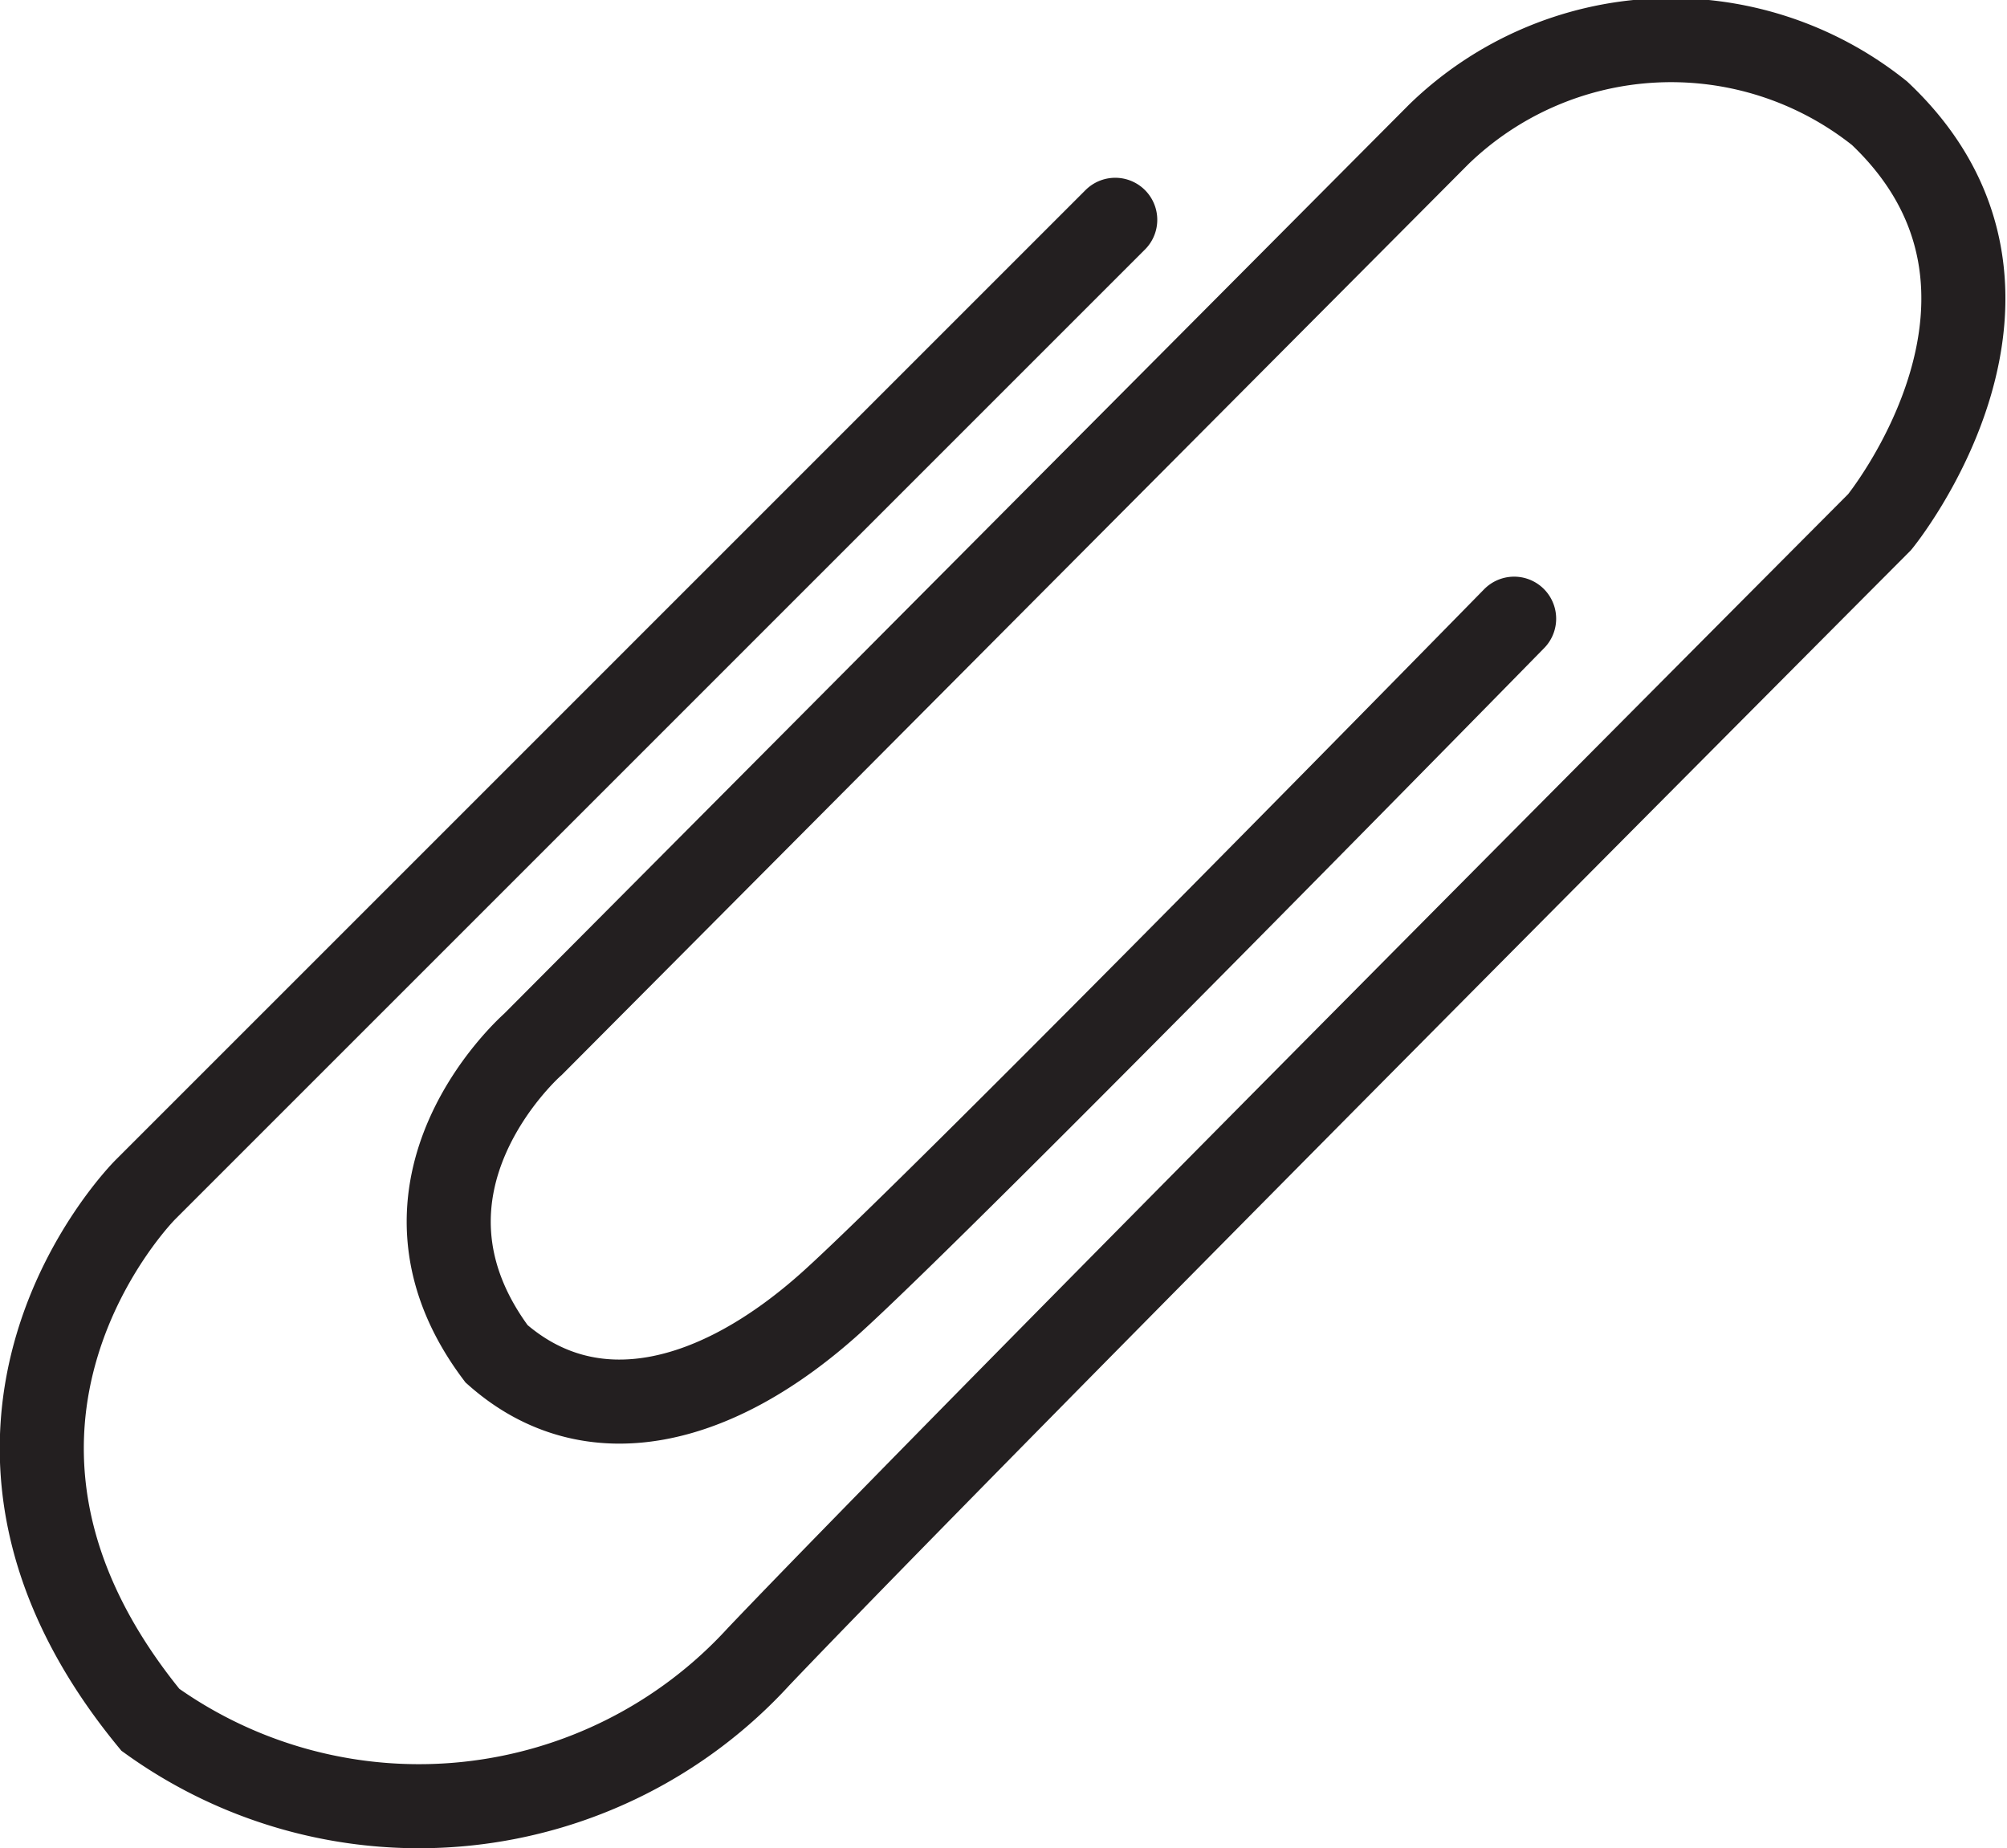
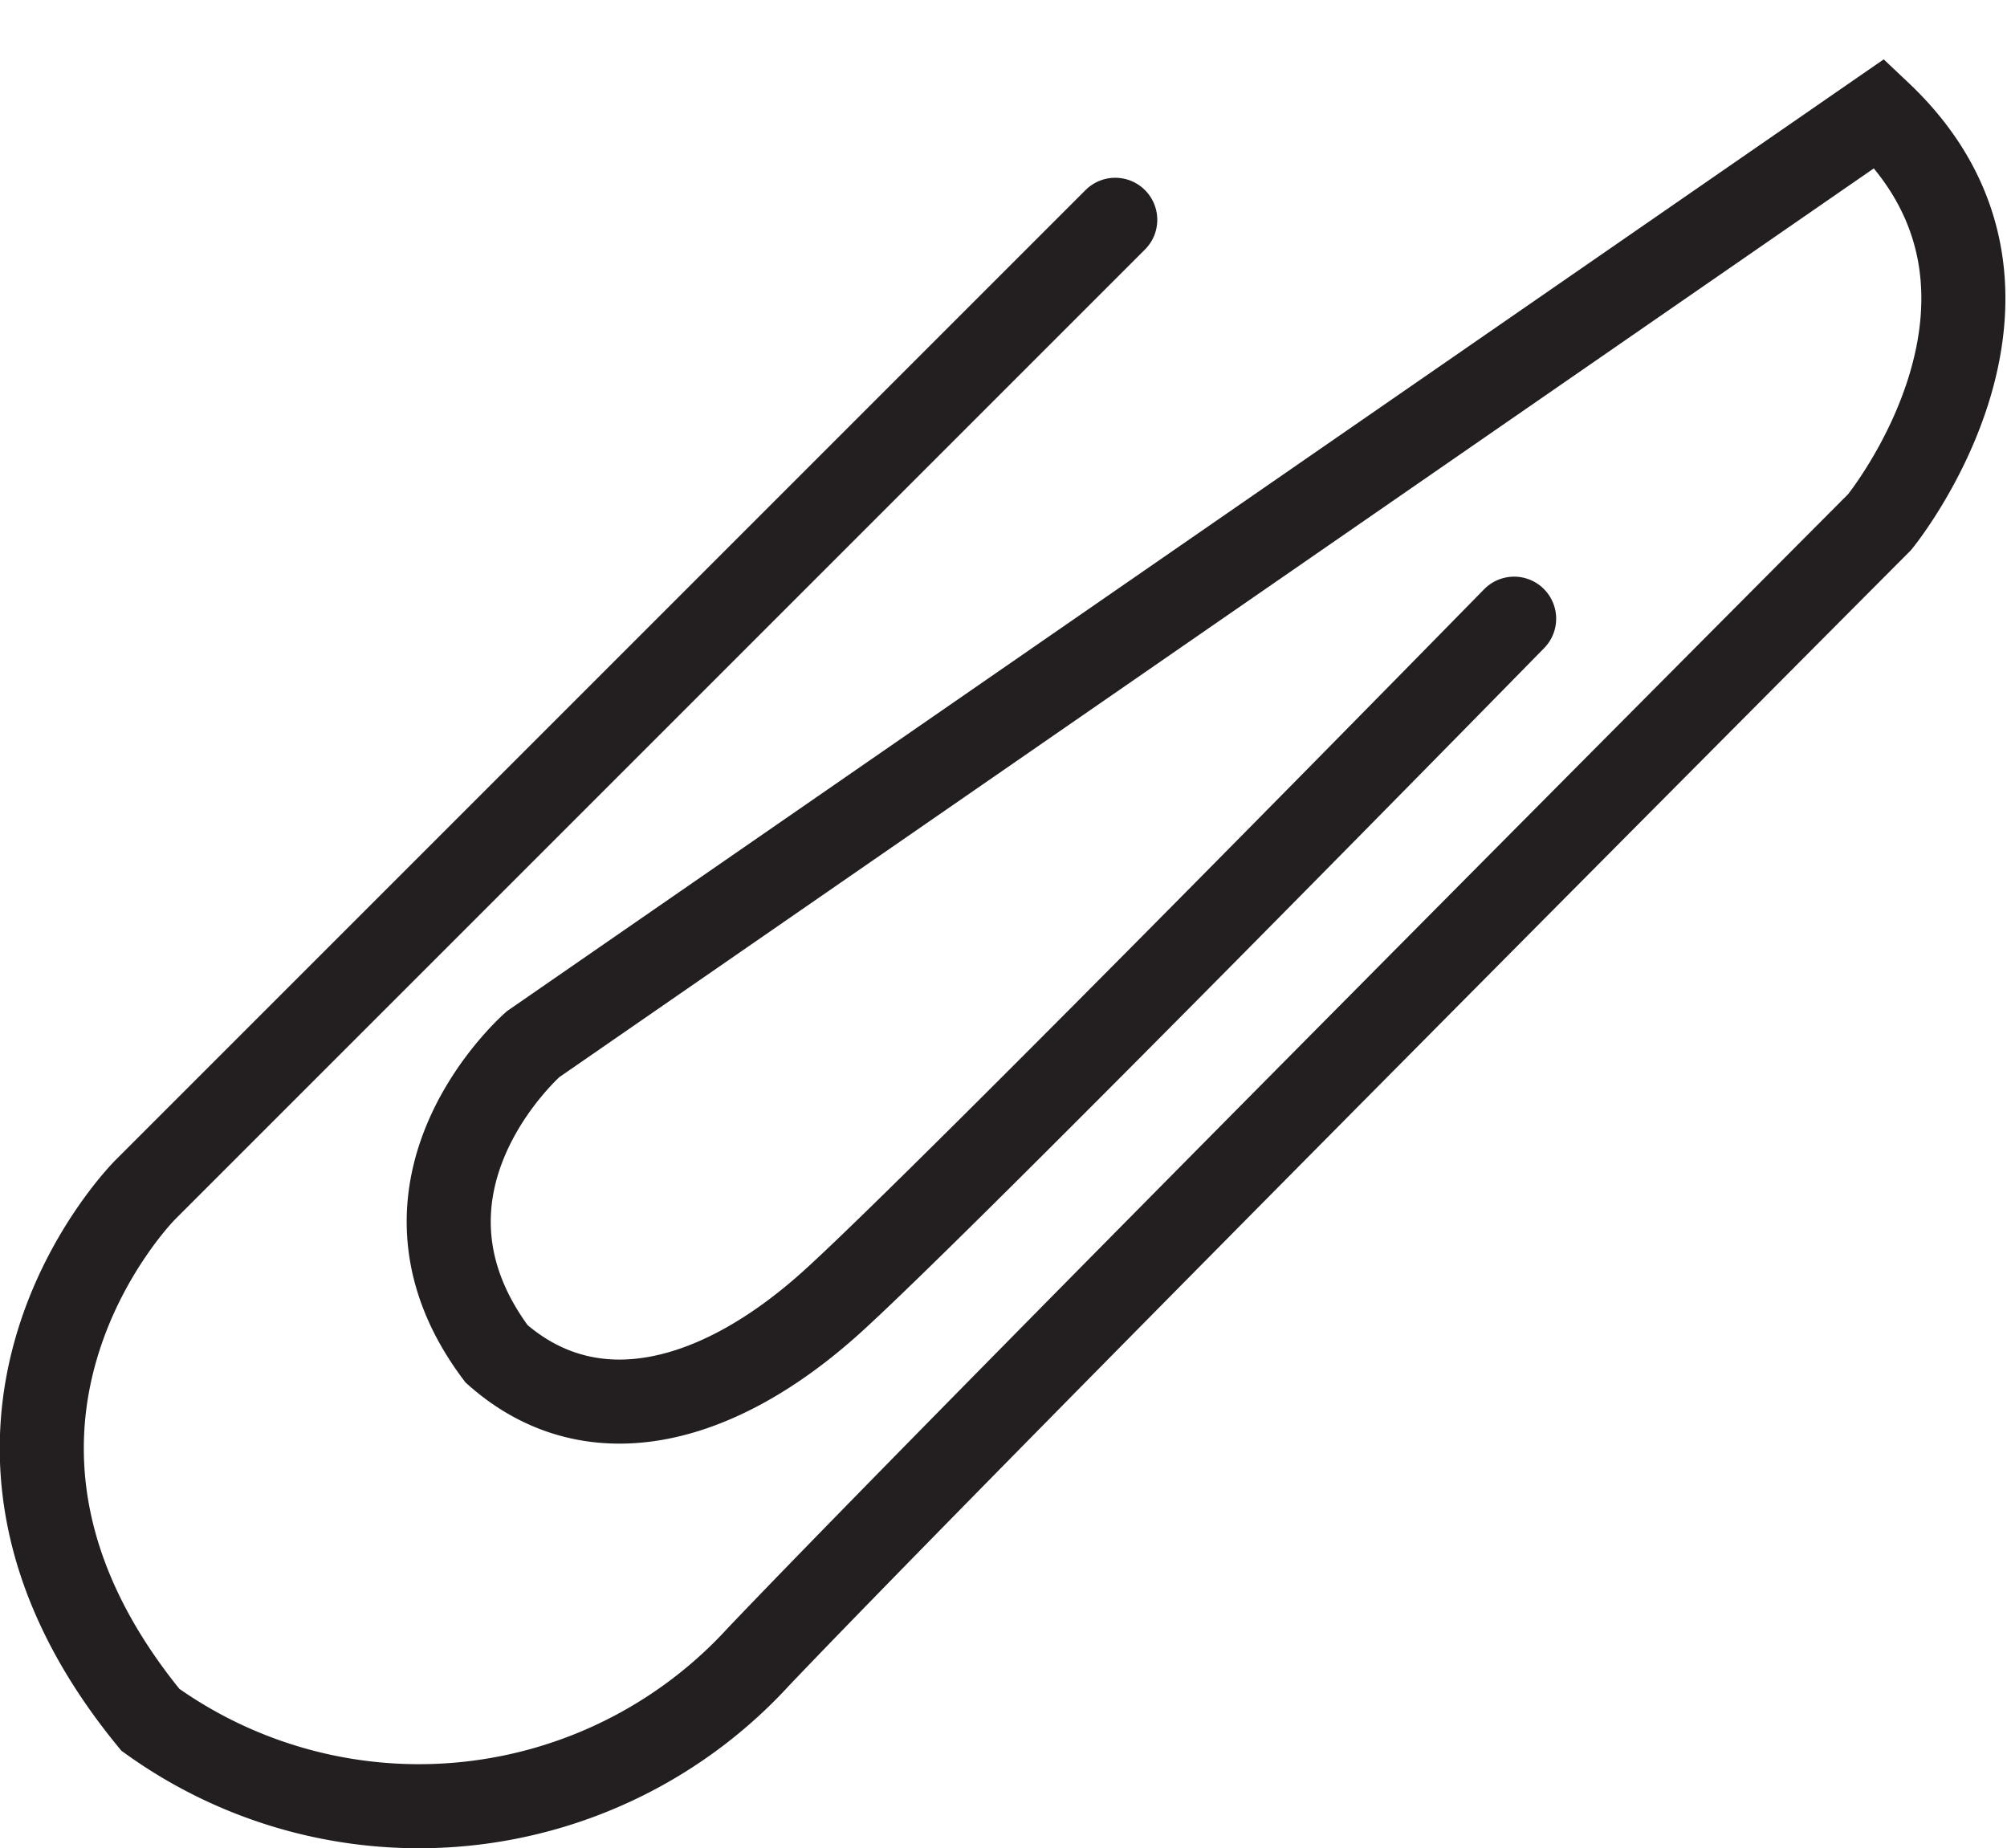
<svg xmlns="http://www.w3.org/2000/svg" viewBox="0 0 38.44 35.4">
  <defs>
    <style>.cls-1{fill:none;stroke:#231f20;stroke-linecap:round;stroke-miterlimit:10;stroke-width:1.61px;}</style>
  </defs>
  <title>icon-registration-process</title>
  <g id="Layer_2" data-name="Layer 2">
    <g id="Perfect">
-       <path class="cls-1" d="M21.36,4.21,2.78,22.79s-4.52,4.52.1,10.15a8.82,8.82,0,0,0,11.65-1.21C18.55,27.51,36,10,36,10s3.61-4.42,0-7.83a6.39,6.39,0,0,0-8.44.4L10.21,20s-3.11,2.71-.7,5.93c1.81,1.6,4.22,1,6.43-1S29,11.85,29,11.85" />
+       <path class="cls-1" d="M21.36,4.21,2.78,22.79s-4.52,4.52.1,10.15a8.82,8.82,0,0,0,11.65-1.21C18.55,27.51,36,10,36,10s3.61-4.42,0-7.83L10.21,20s-3.11,2.71-.7,5.93c1.81,1.6,4.22,1,6.43-1S29,11.85,29,11.85" />
    </g>
  </g>
</svg>